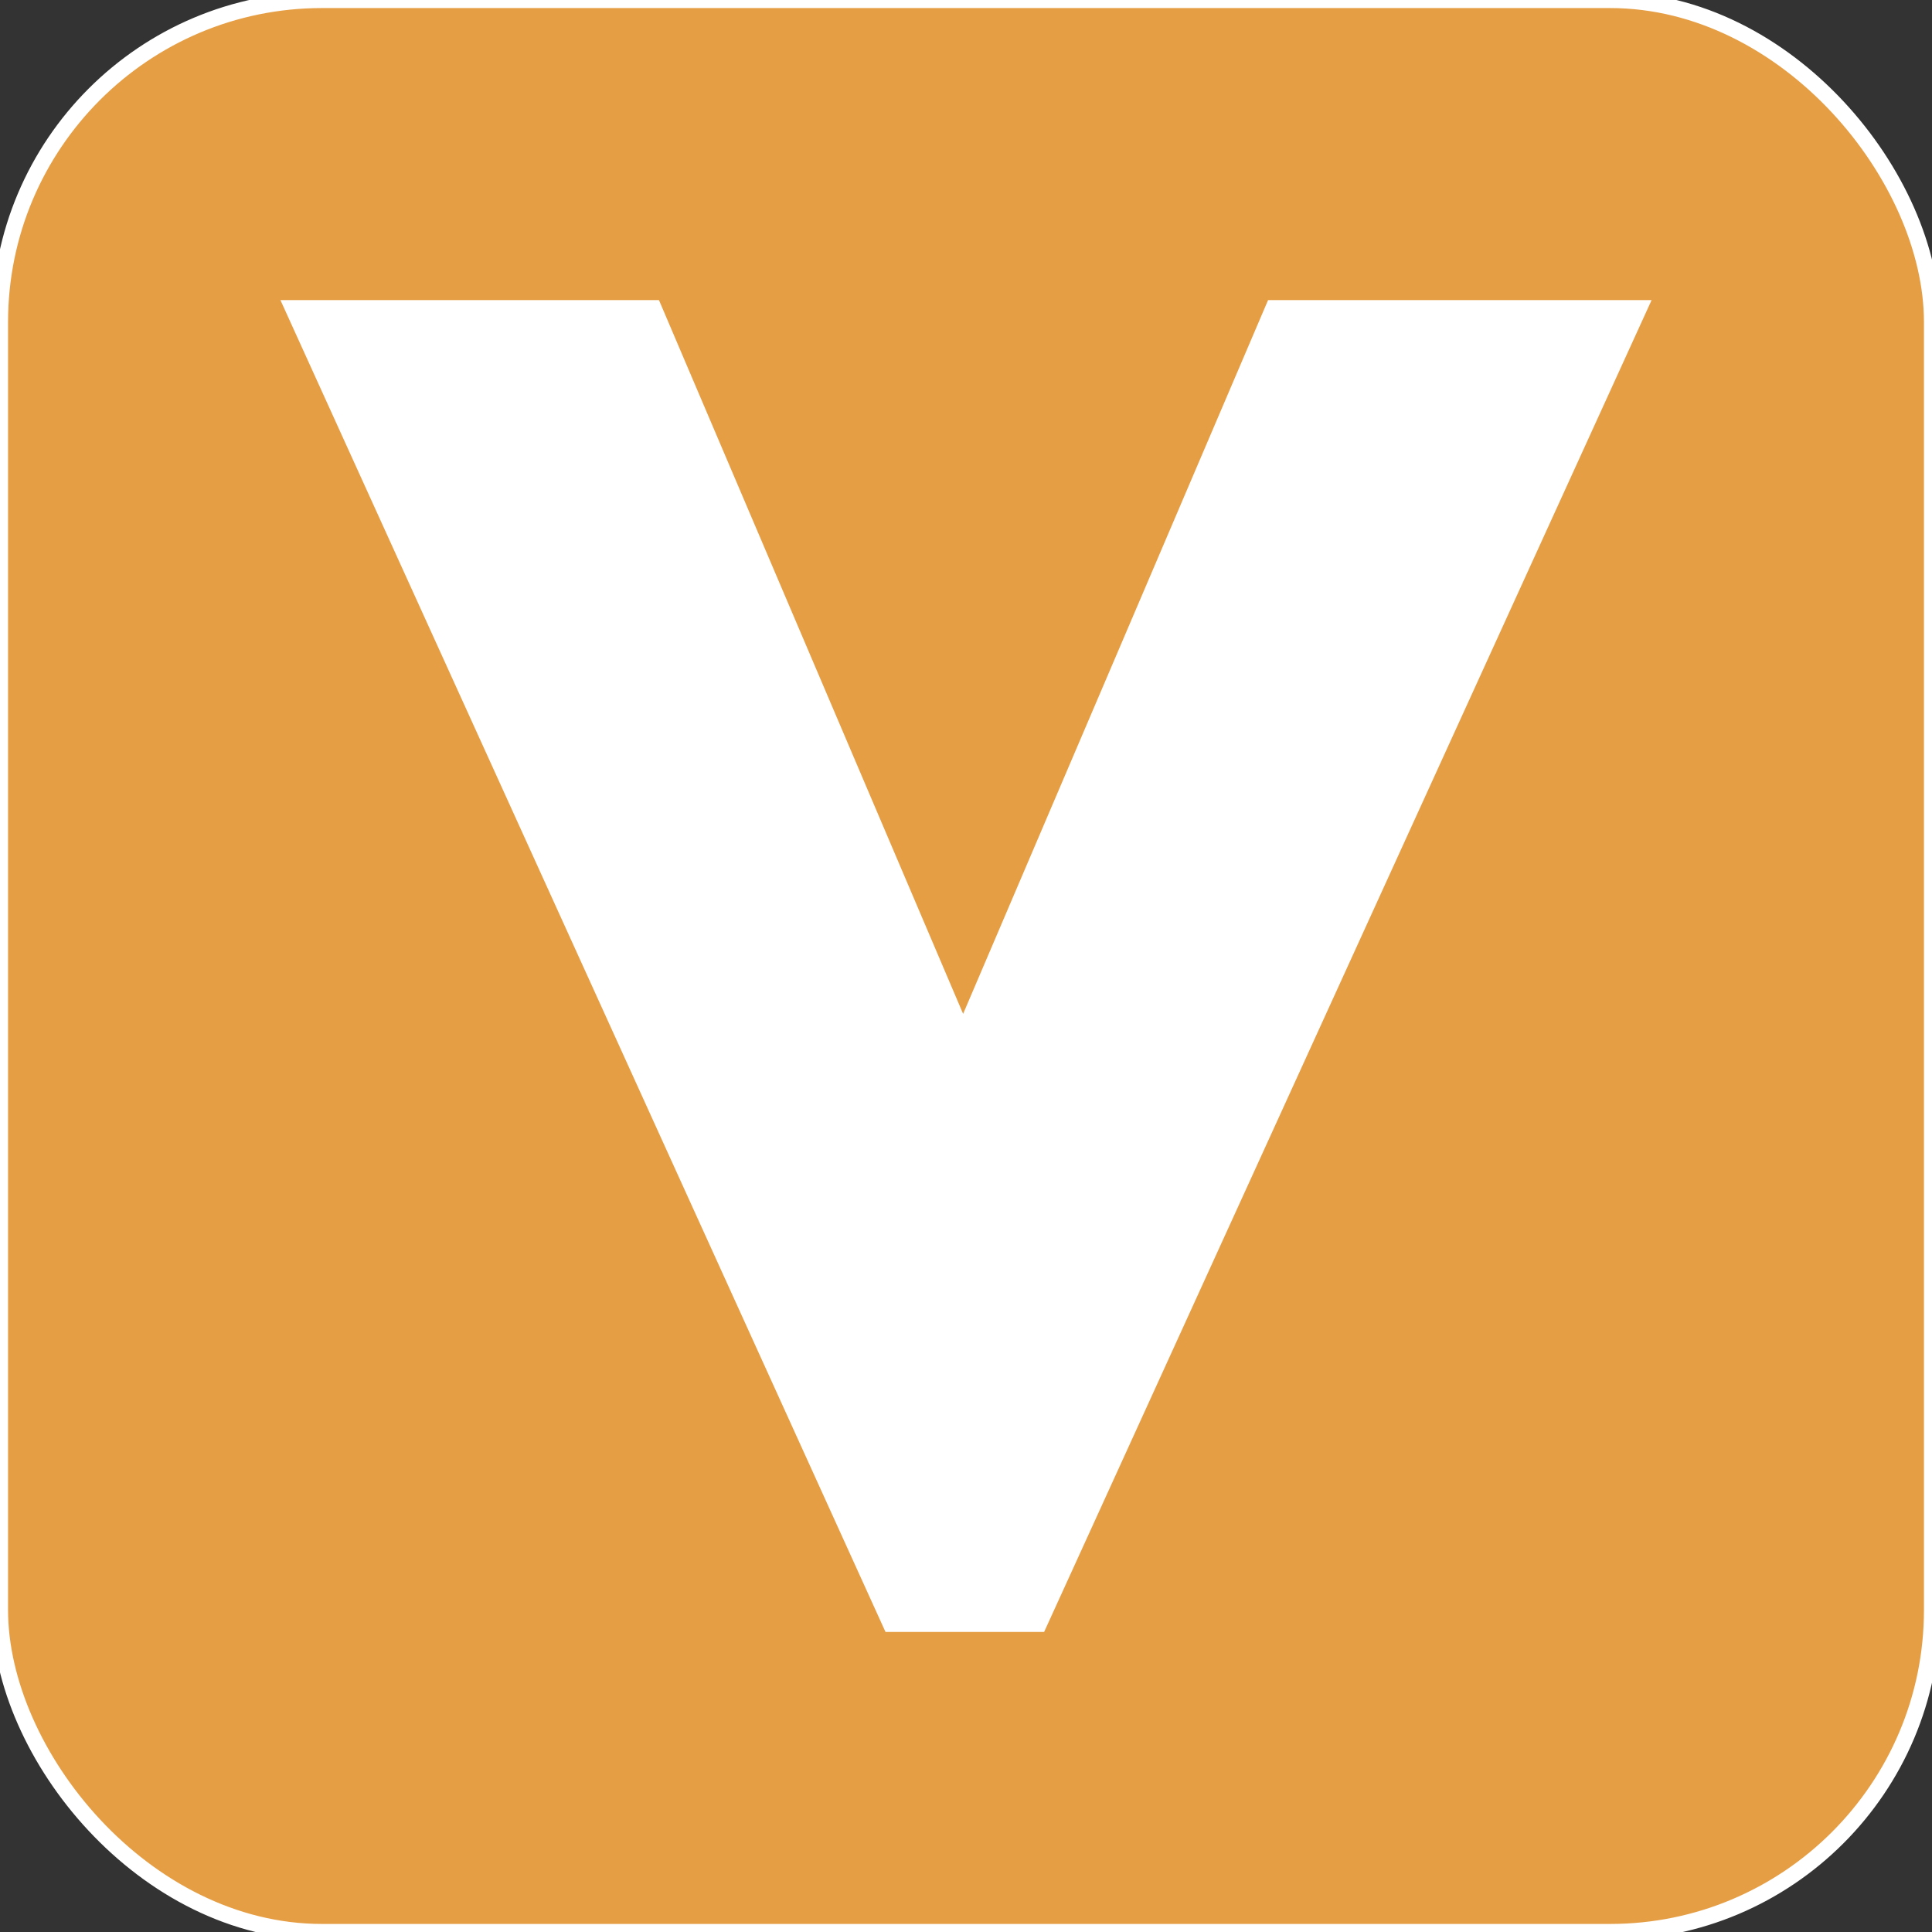
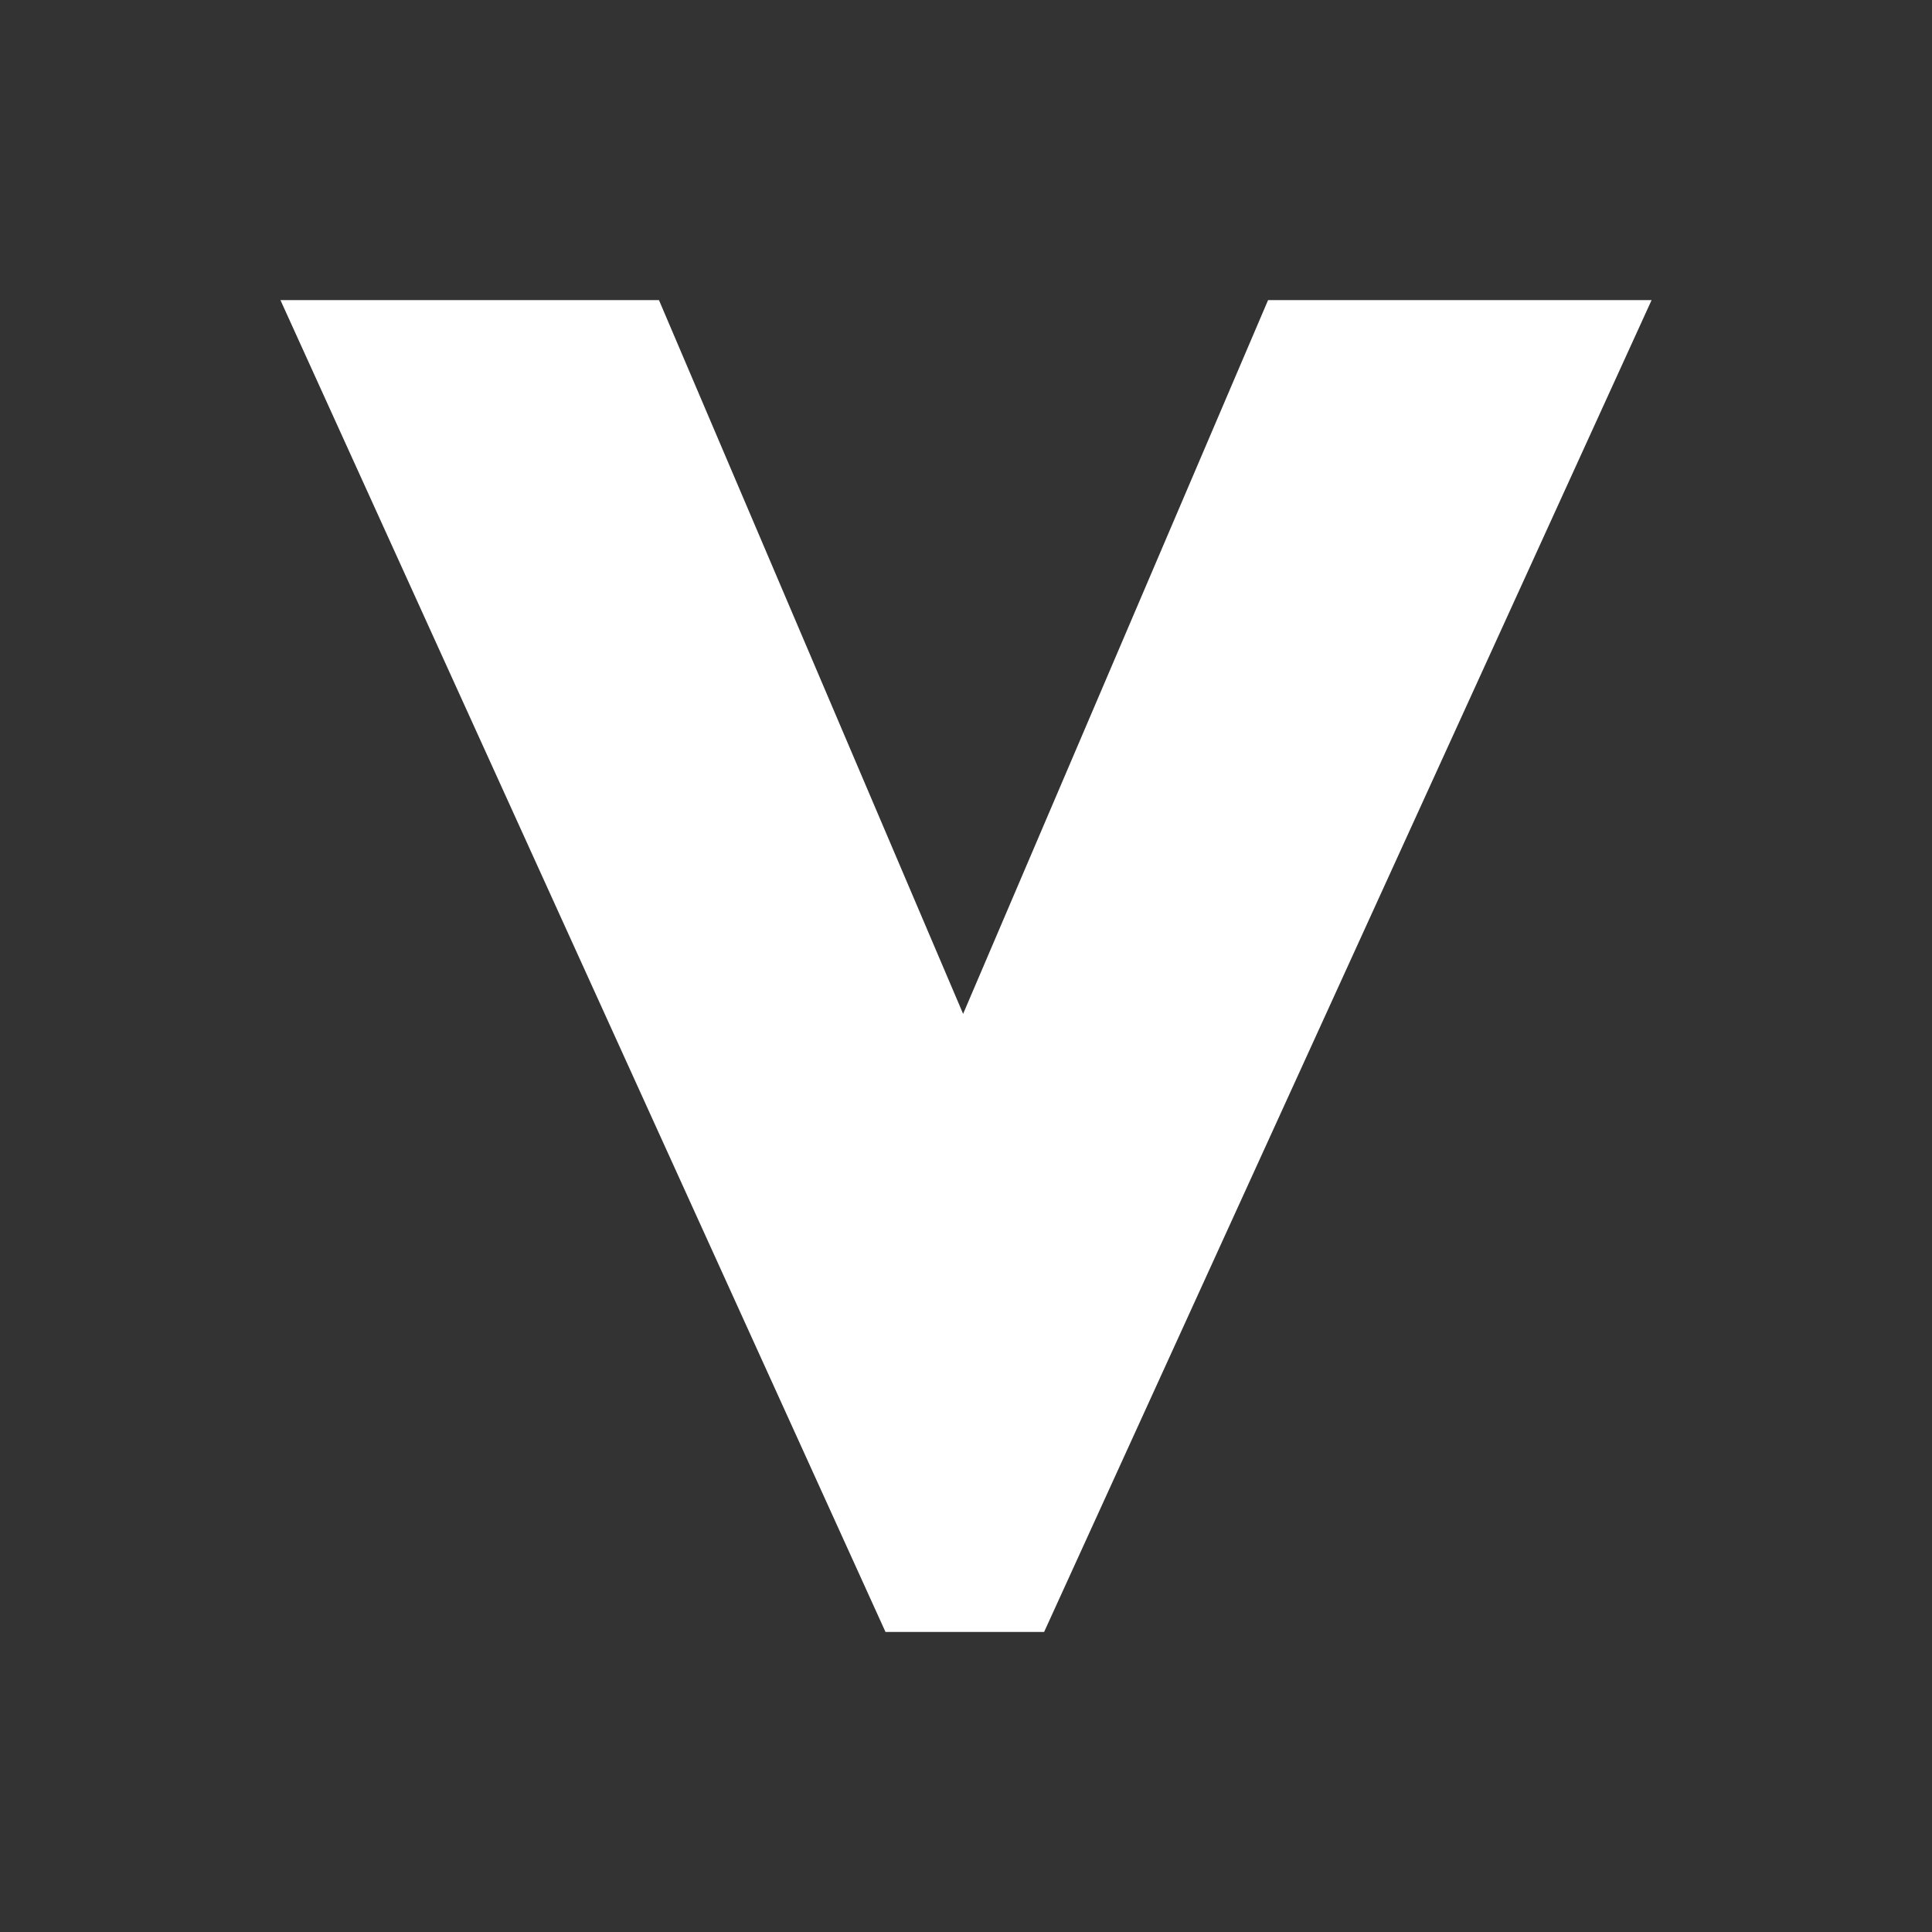
<svg xmlns="http://www.w3.org/2000/svg" width="120" height="120" viewBox="0 0 120 120">
  <rect x="0" y="0" width="120" height="120" fill="#333333" stroke="none" />
  <defs>
    <style>
      .cls-1 {
        fill: #e69e44;
        stroke: #fff;
        stroke-width: 1px;
      }

      .cls-2 {
        fill: #fff;
        fill-rule: evenodd;
      }
    </style>
  </defs>
-   <rect id="Прямоугольник_1_копия_30" data-name="Прямоугольник 1 копия 30" class="cls-1" width="120" height="120" rx="20" ry="20" />
-   <path id="V" class="cls-2" d="M78.762,18.641L59.821,62.973,40.93,18.641H17.419L55,101.363h9.852l37.731-82.722H78.762Z" />
+   <path id="V" class="cls-2" d="M78.762,18.641L59.821,62.973,40.93,18.641H17.419L55,101.363h9.852l37.731-82.722Z" />
</svg>